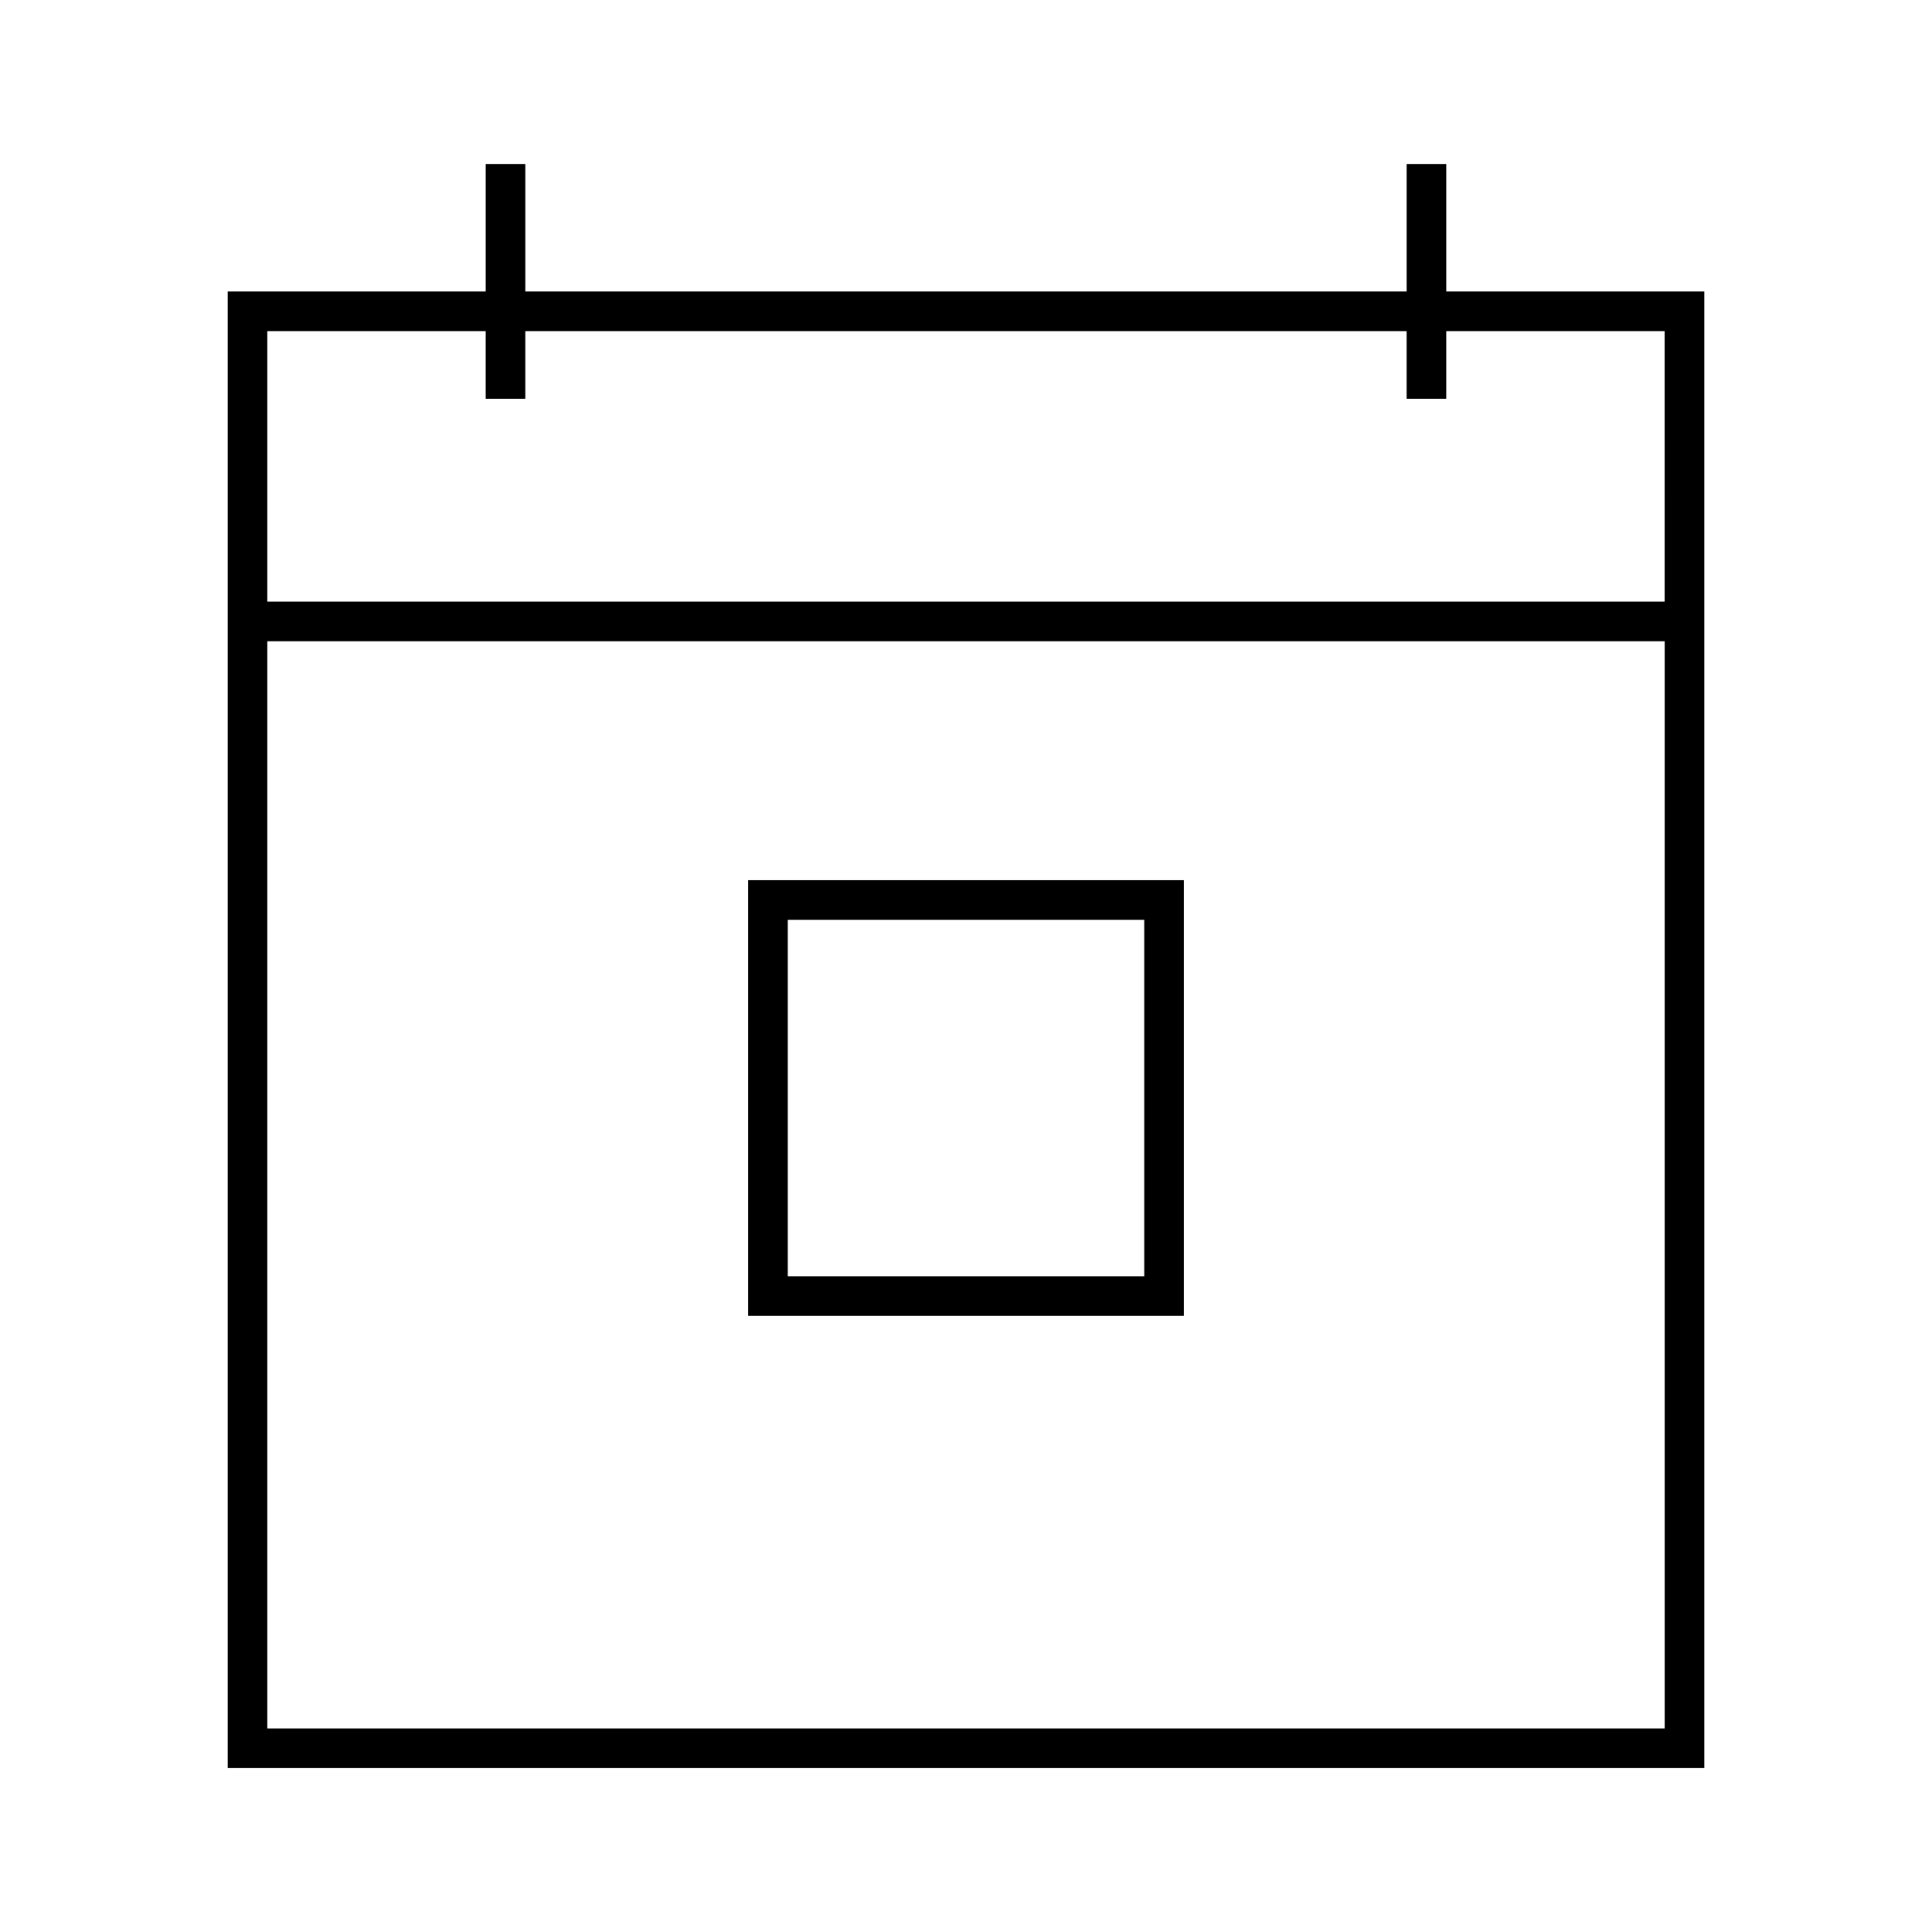
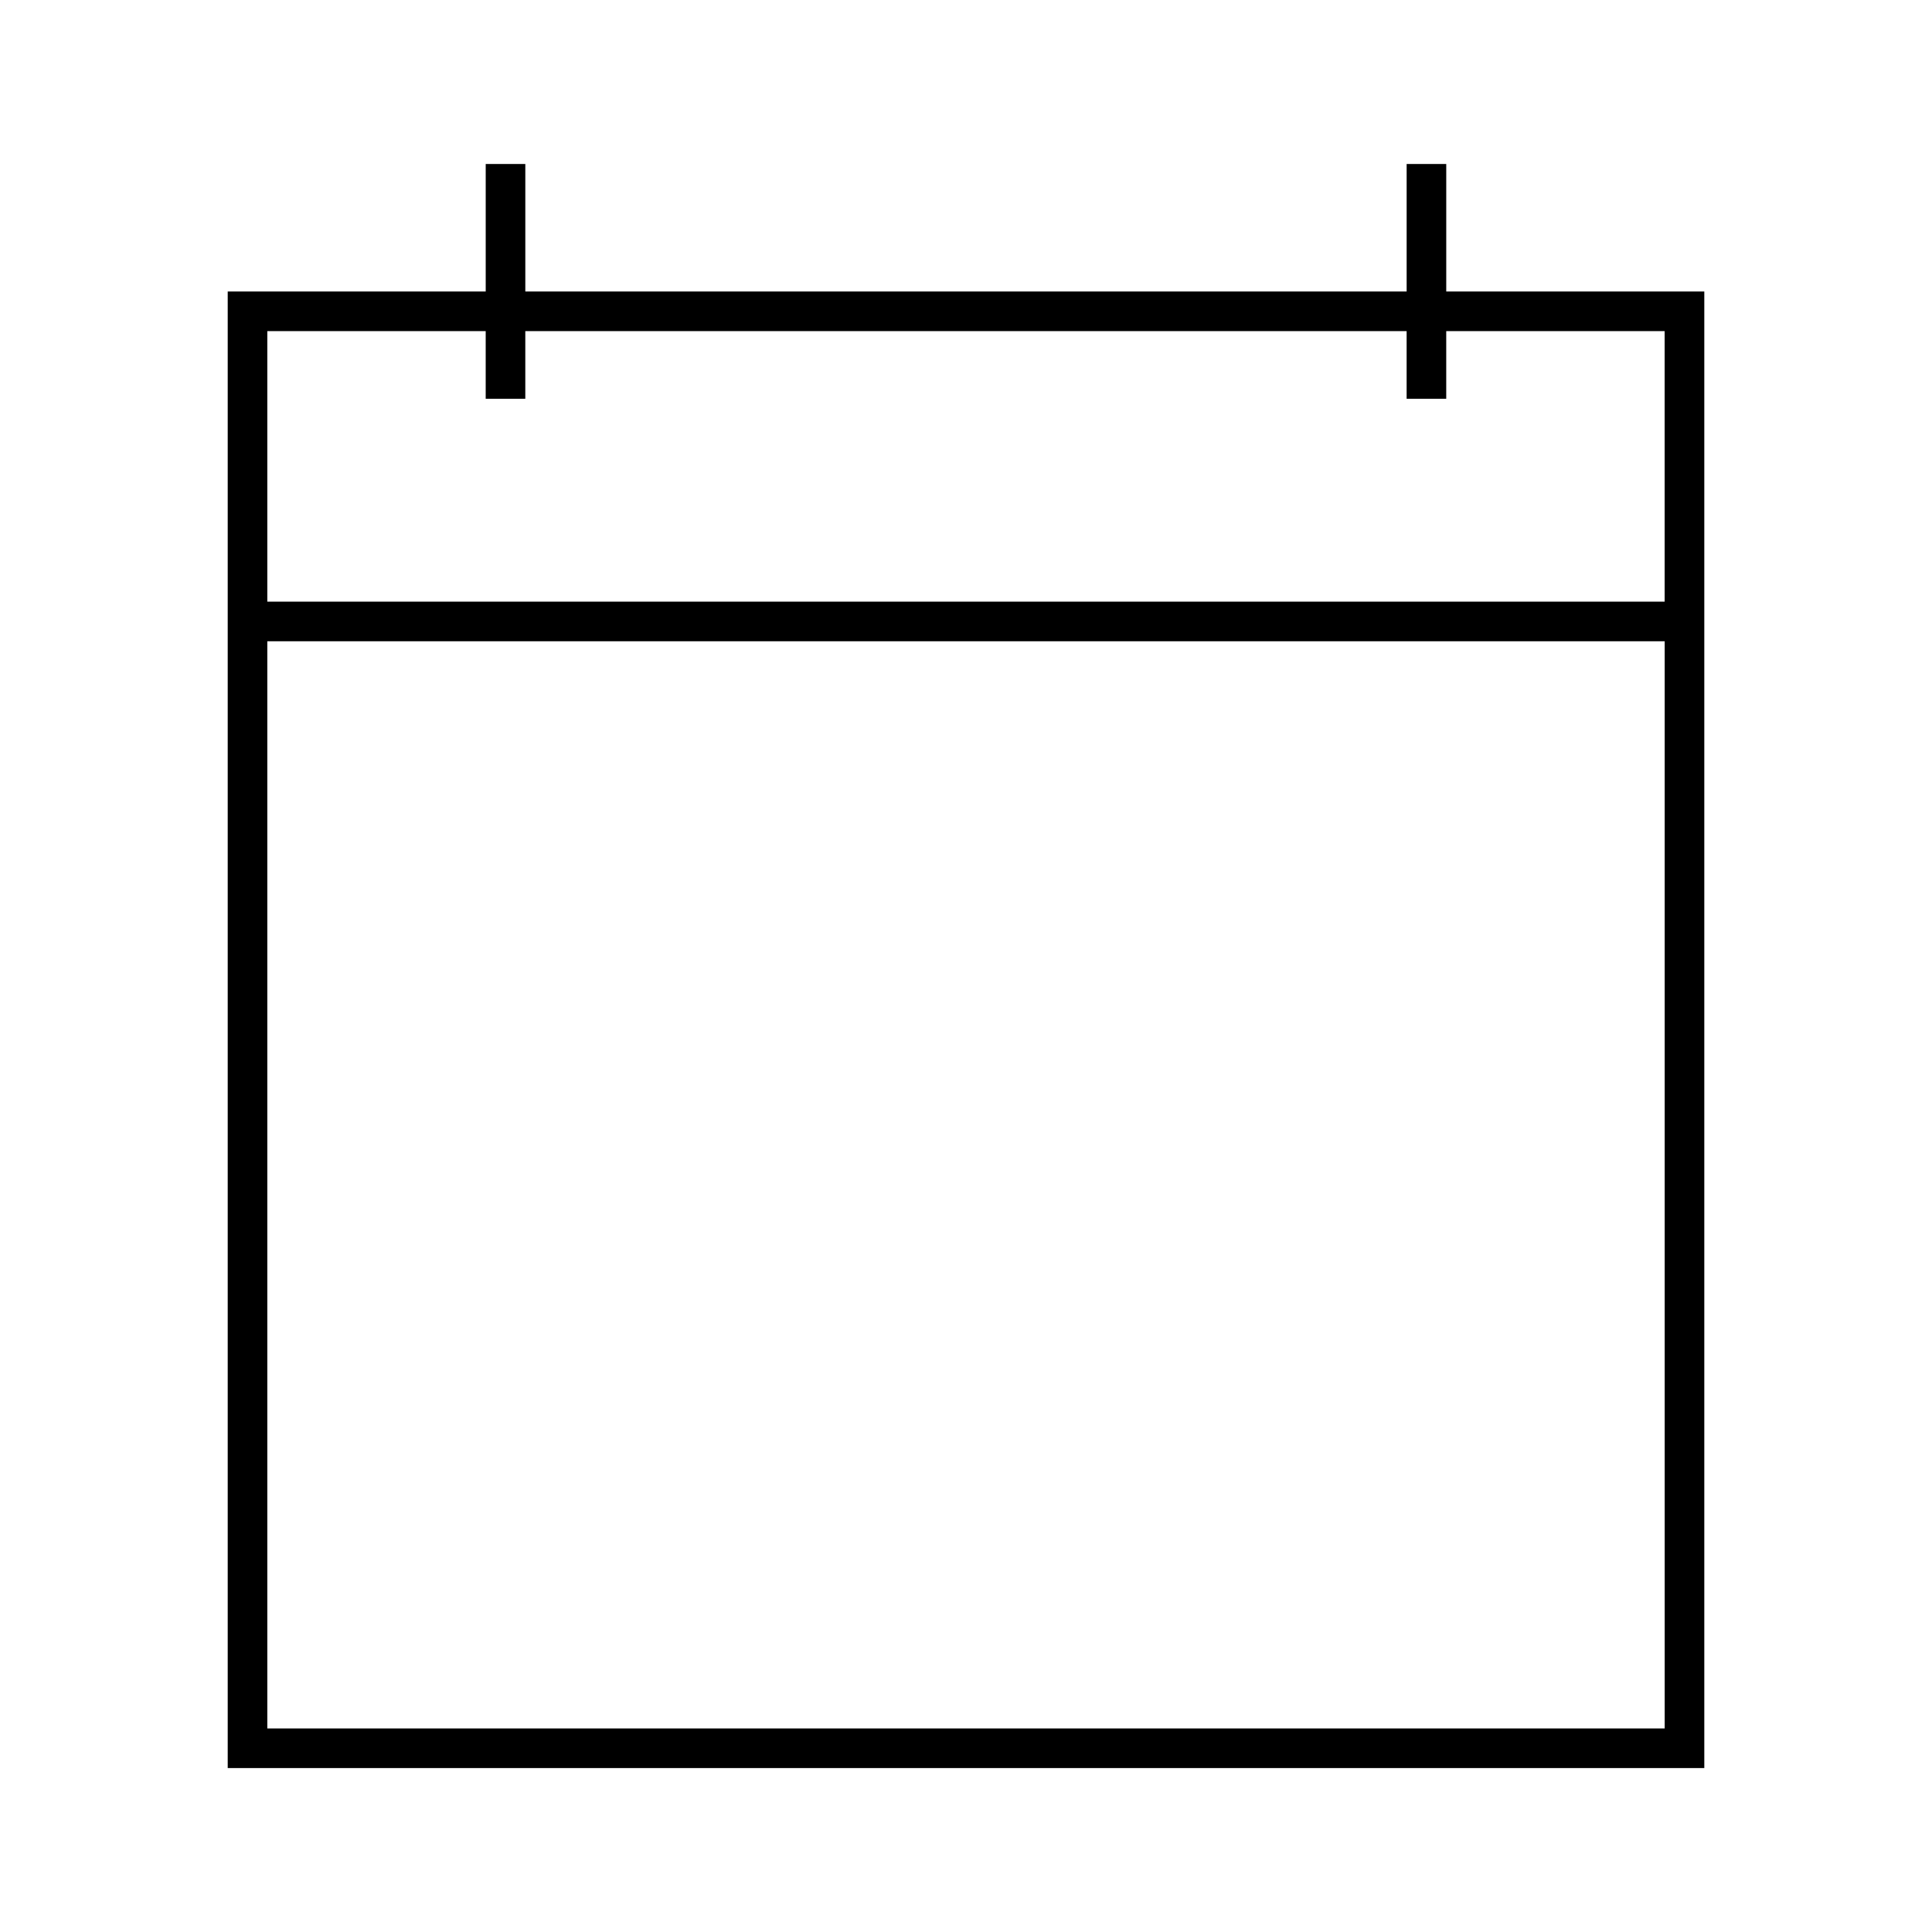
<svg xmlns="http://www.w3.org/2000/svg" fill="#000000" width="800px" height="800px" version="1.1" viewBox="144 144 512 512">
  <g>
    <path d="m527.27 221.25v-33.793h-10.496v33.793h-233.56v-33.793h-10.496v33.793h-68.371v391.3h391.31v-391.3zm57.879 380.8h-370.31v-288.11h370.32v288.11zm0-298.6h-370.31v-71.703h57.875v17.926h10.496v-17.926h233.56v17.926h10.496v-17.926h57.879z" />
-     <path d="m457.73 377.26h-115.46v115.46h115.46zm-10.496 104.96h-94.465v-94.465h94.465z" />
  </g>
</svg>